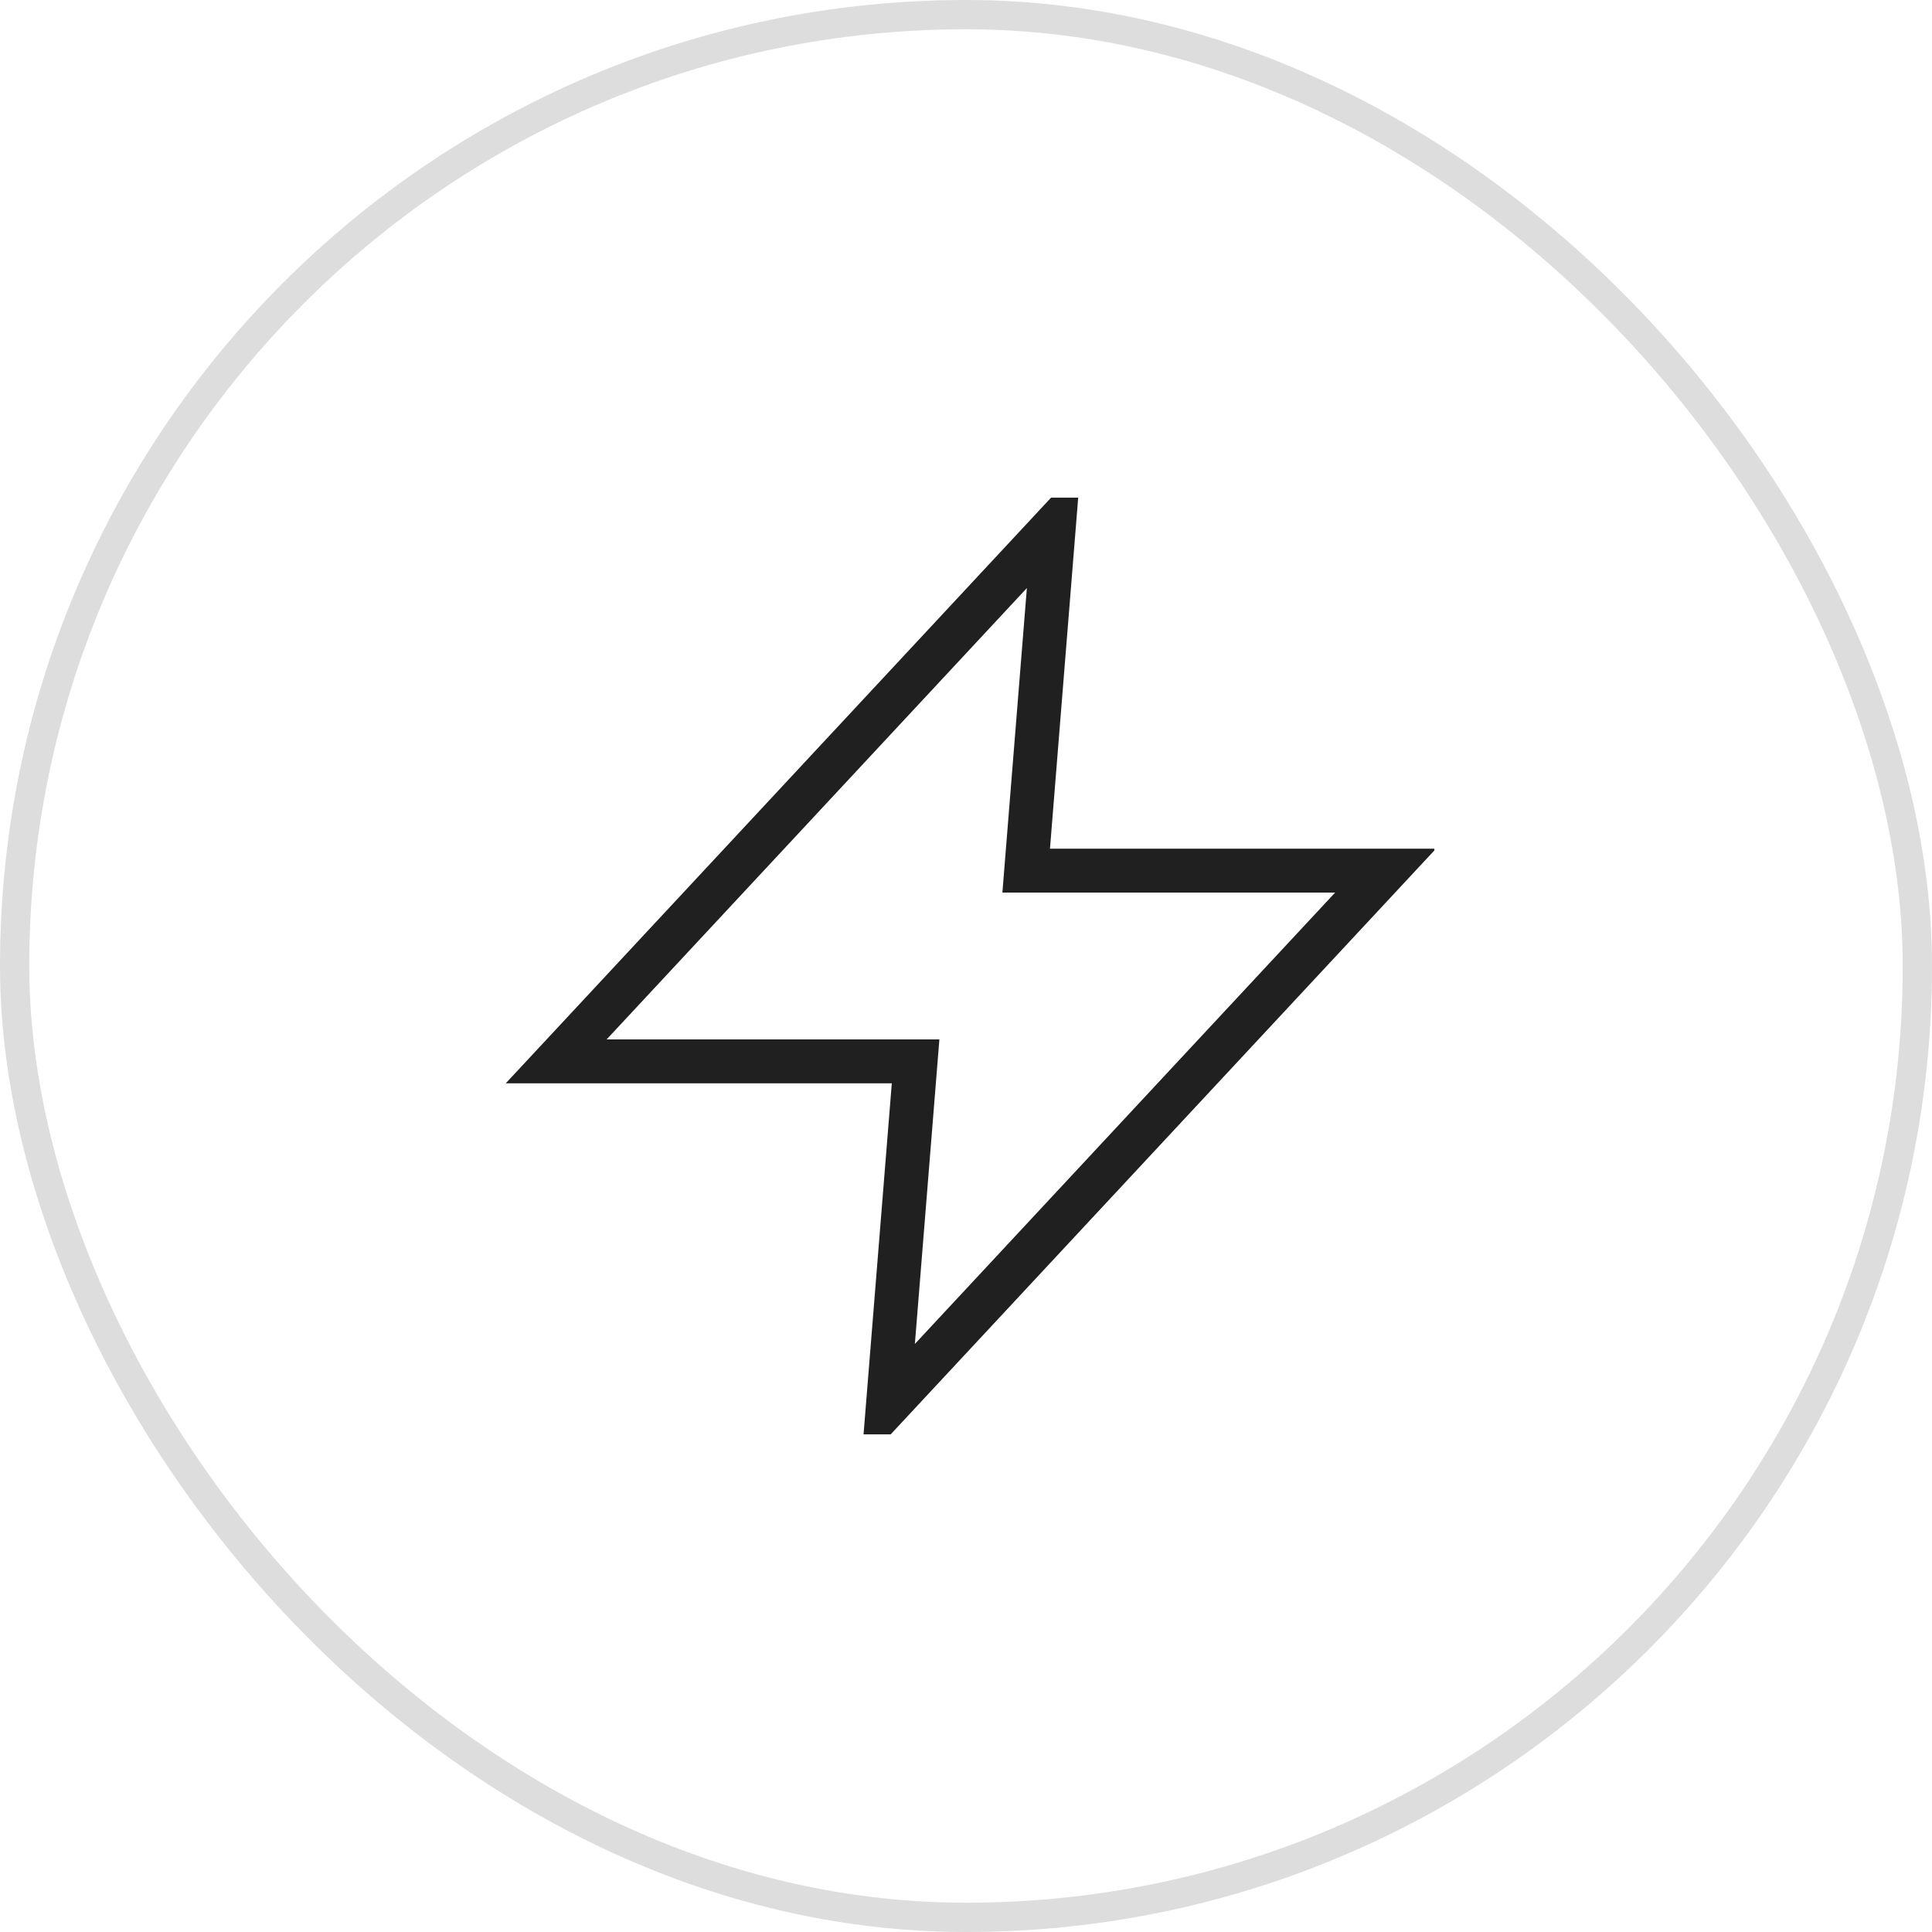
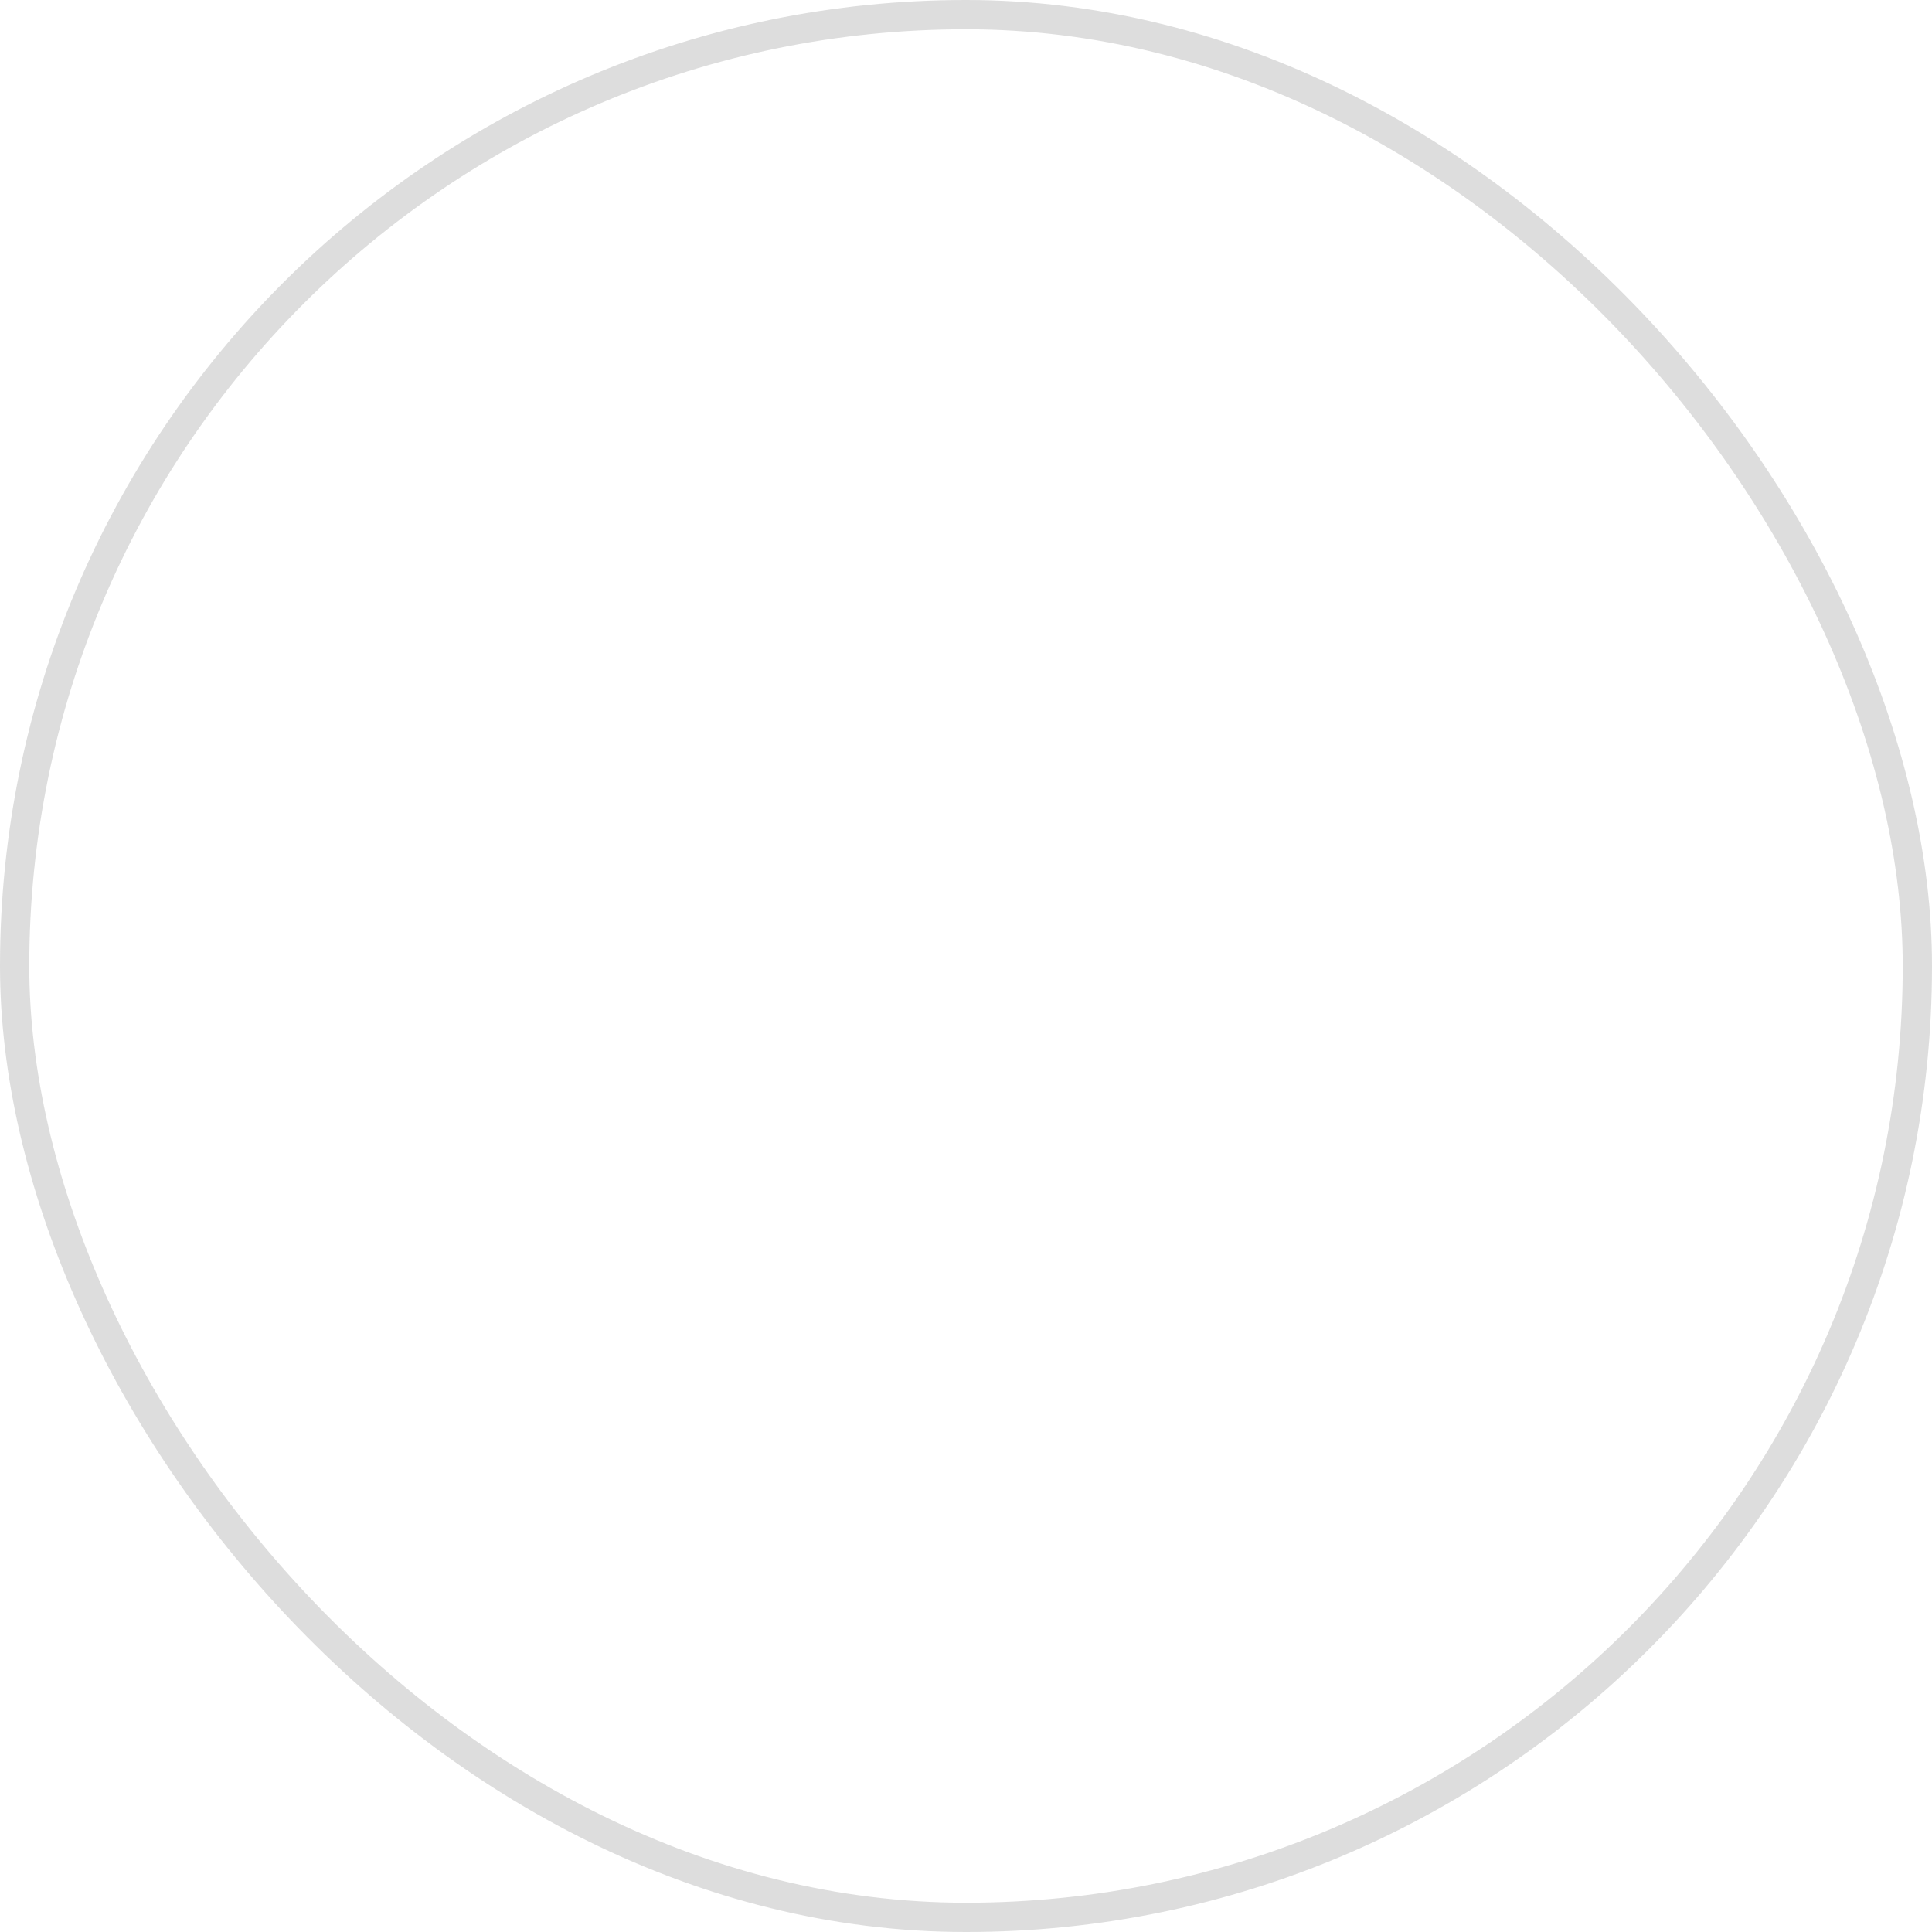
<svg xmlns="http://www.w3.org/2000/svg" width="66" height="66" viewBox="0 0 66 66" fill="none">
  <rect x="0.5" y="0.5" width="65" height="65" rx="32.5" stroke="#202020" stroke-opacity="0.15" />
  <g clip-path="url(#clip0_1104_1052)">
-     <path d="M36 18L19 36.258H31.278L30.333 48L47.333 29.742H35.056L36 18Z" stroke="#202020" stroke-width="1.5" stroke-miterlimit="10" stroke-linecap="square" />
-   </g>
+     </g>
  <defs>
    <clipPath id="clip0_1104_1052">
-       <rect width="32" height="32" fill="white" transform="translate(17 17)" />
-     </clipPath>
+       </clipPath>
  </defs>
</svg>